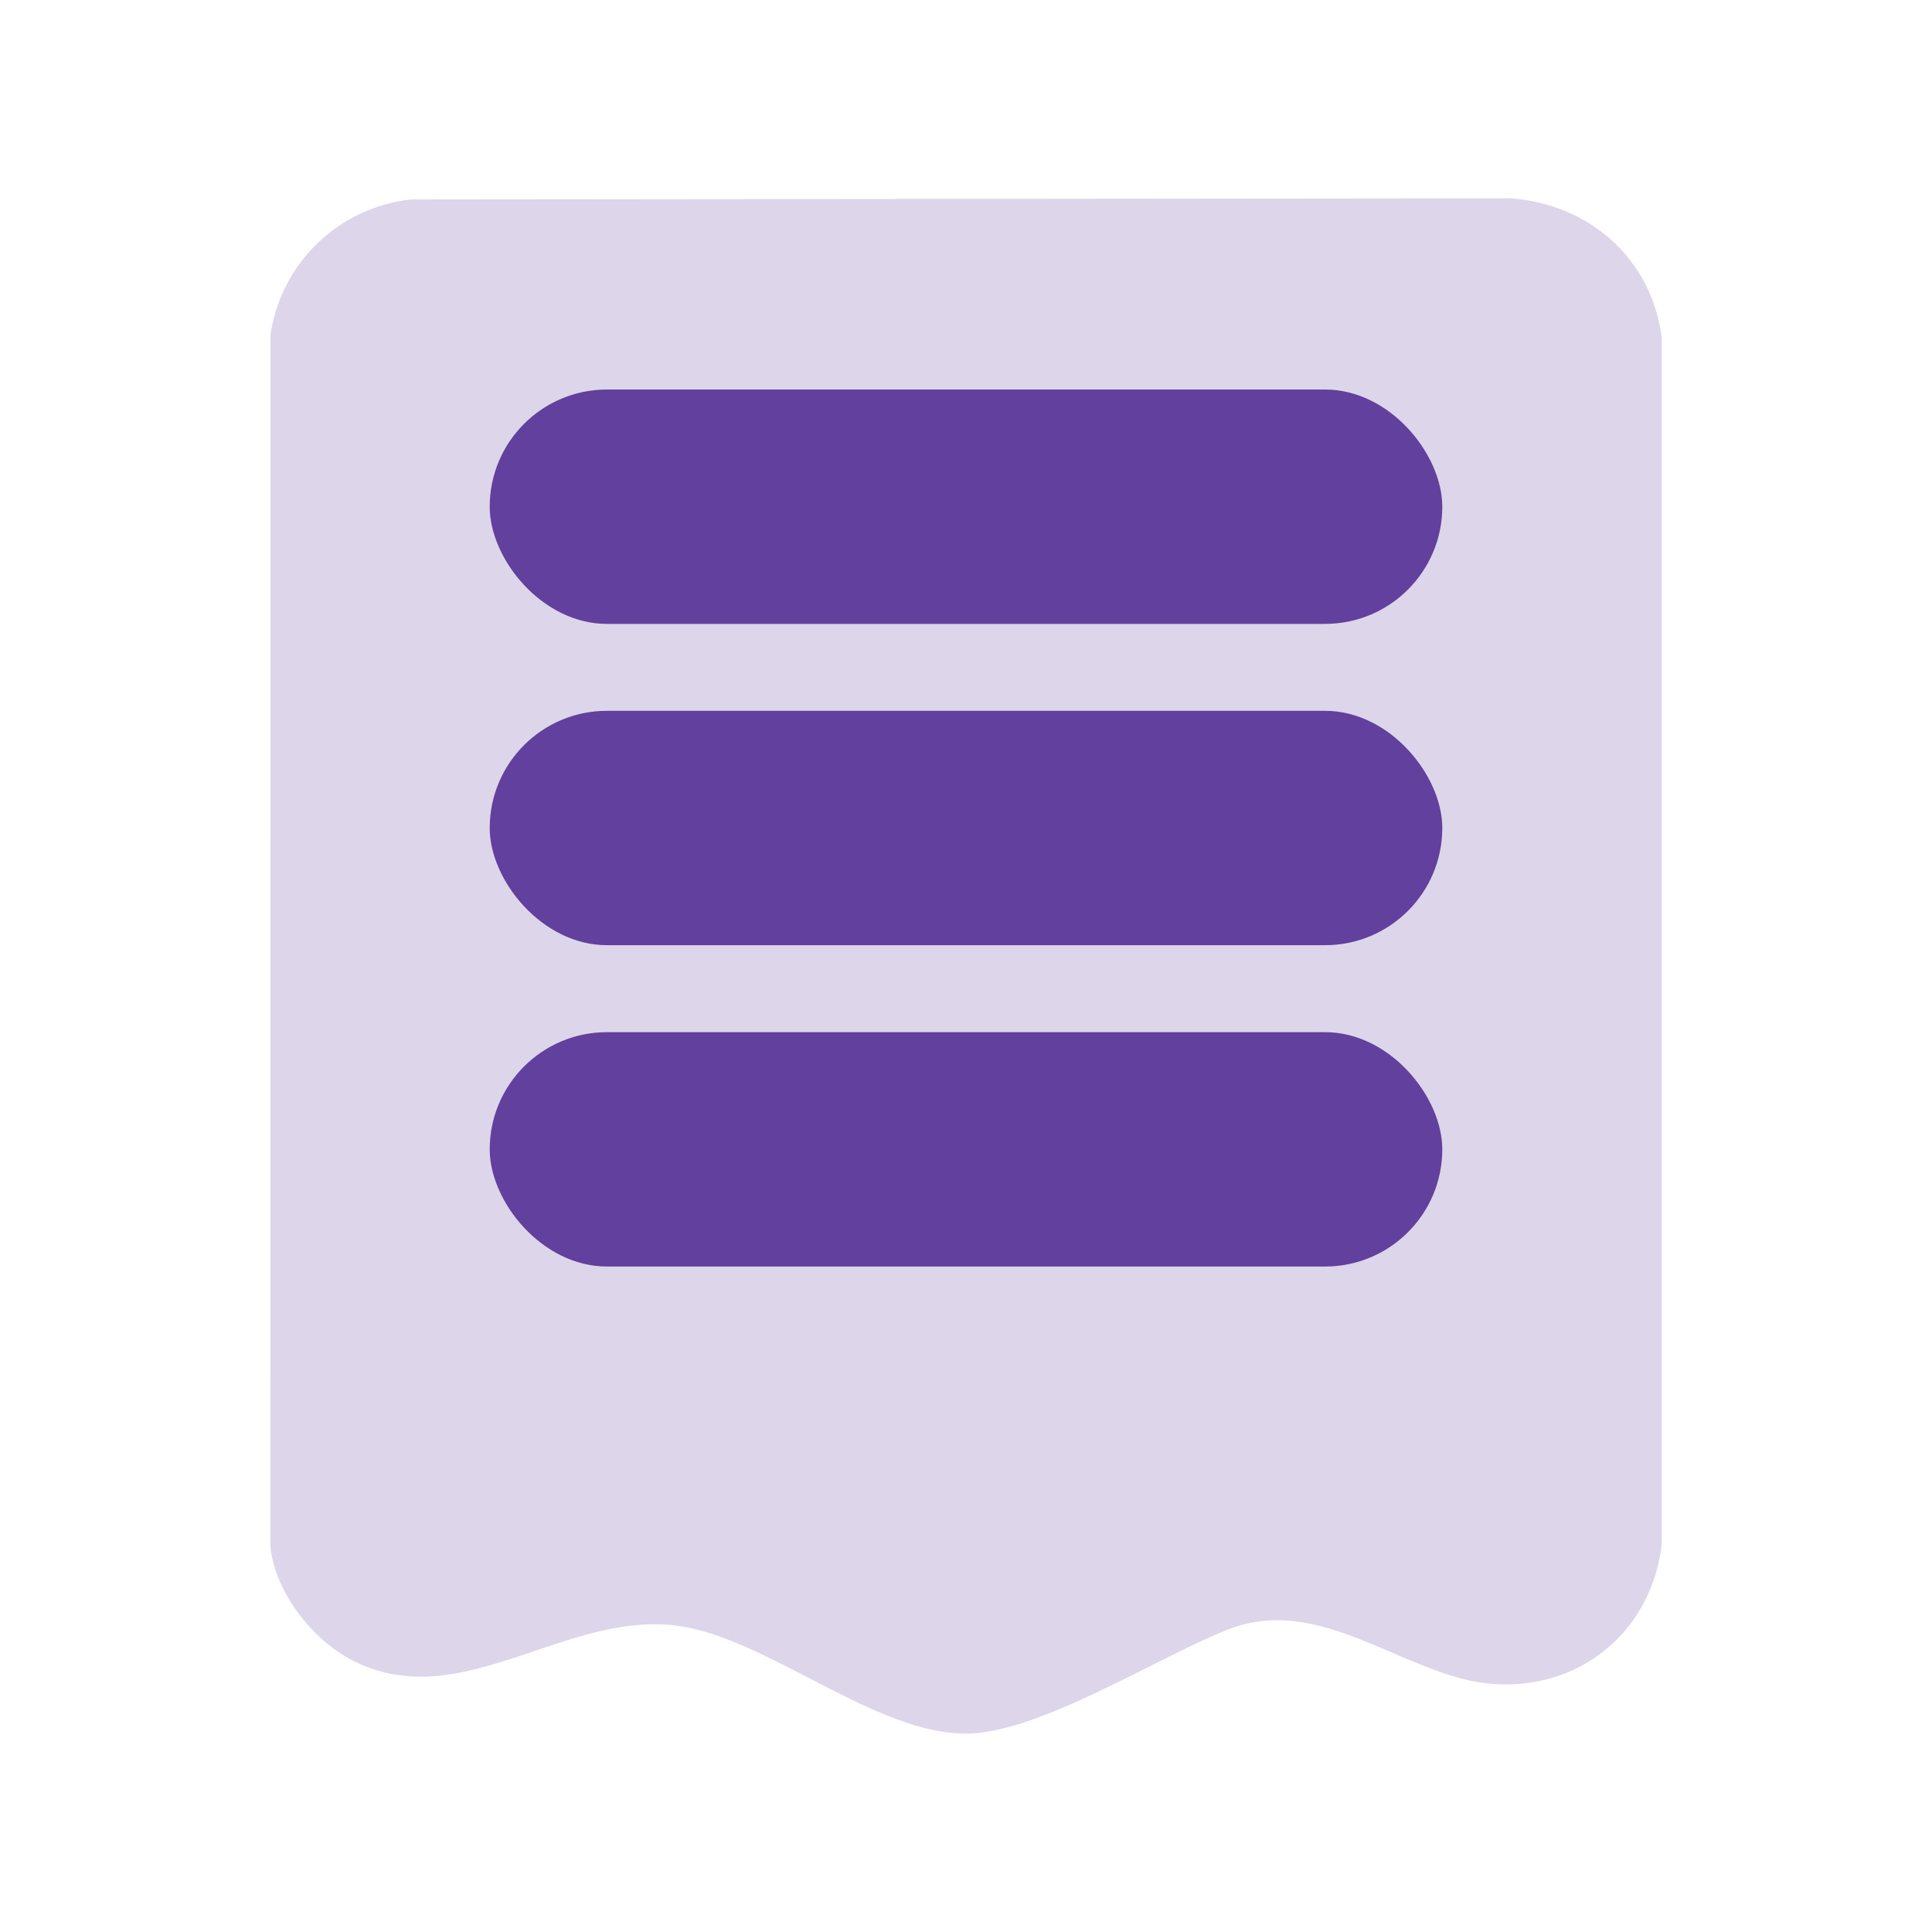
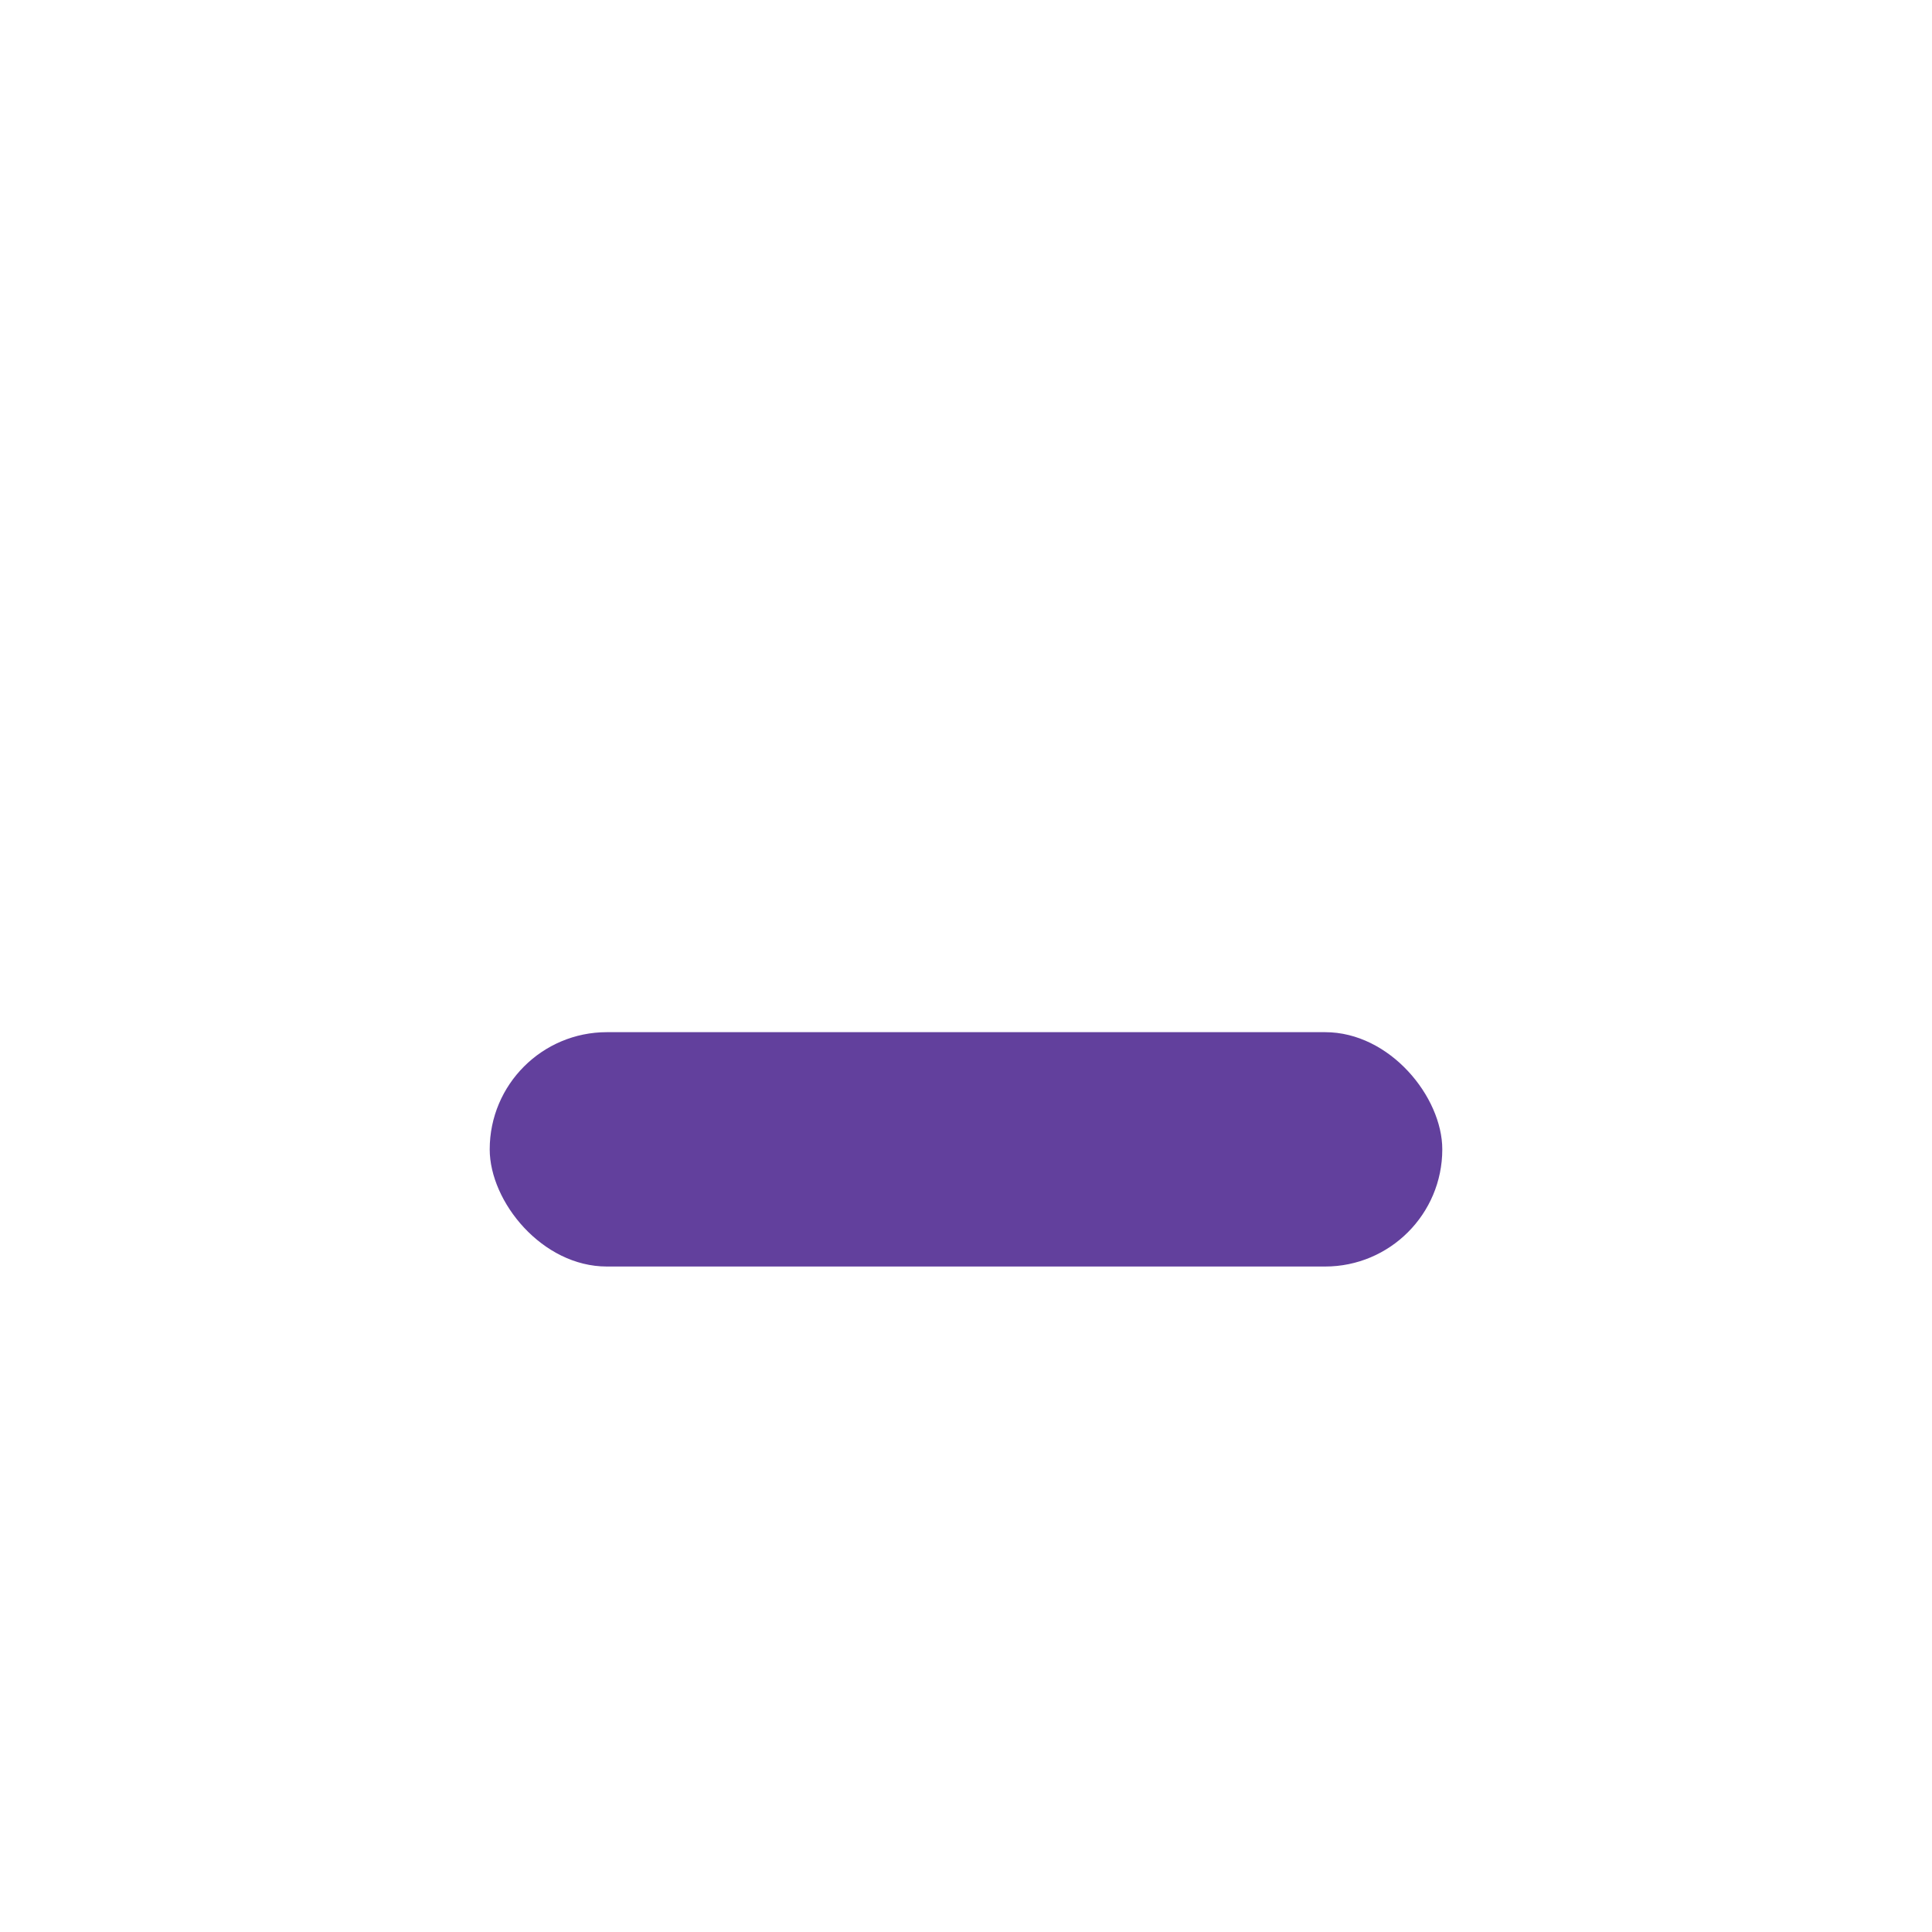
<svg xmlns="http://www.w3.org/2000/svg" id="Layer_1" version="1.1" viewBox="0 0 400 400">
  <defs>
    <style>
      .st0 {
        fill: #62409d;
      }

      .st1 {
        fill: #ddd5e9;
      }
    </style>
  </defs>
-   <path class="st1" d="M344.03,69.88v250.06c-2.68,21.06-22.05,33.19-42.43,27.32-15.72-4.52-30.71-16.45-47.36-9.89-14.92,5.88-39.41,21.68-54.49,21.56-18.2-.14-39.39-18.4-57.33-21.97-24.23-4.82-46.25,18.45-69.2,6.94-8.52-4.28-16.42-14.36-17.25-23.96l.04-250.78c2.29-14.82,14.1-26.19,29.07-27.87l227.82-.23c16.21,1.27,29.07,12.49,31.13,28.82Z" />
-   <rect class="st0" x="101.39" y="80.65" width="197.22" height="48.52" rx="24.26" ry="24.26" />
-   <rect class="st0" x="101.39" y="147.17" width="197.22" height="48.52" rx="24.26" ry="24.26" />
  <rect class="st0" x="101.39" y="213.7" width="197.22" height="48.52" rx="24.26" ry="24.26" />
</svg>